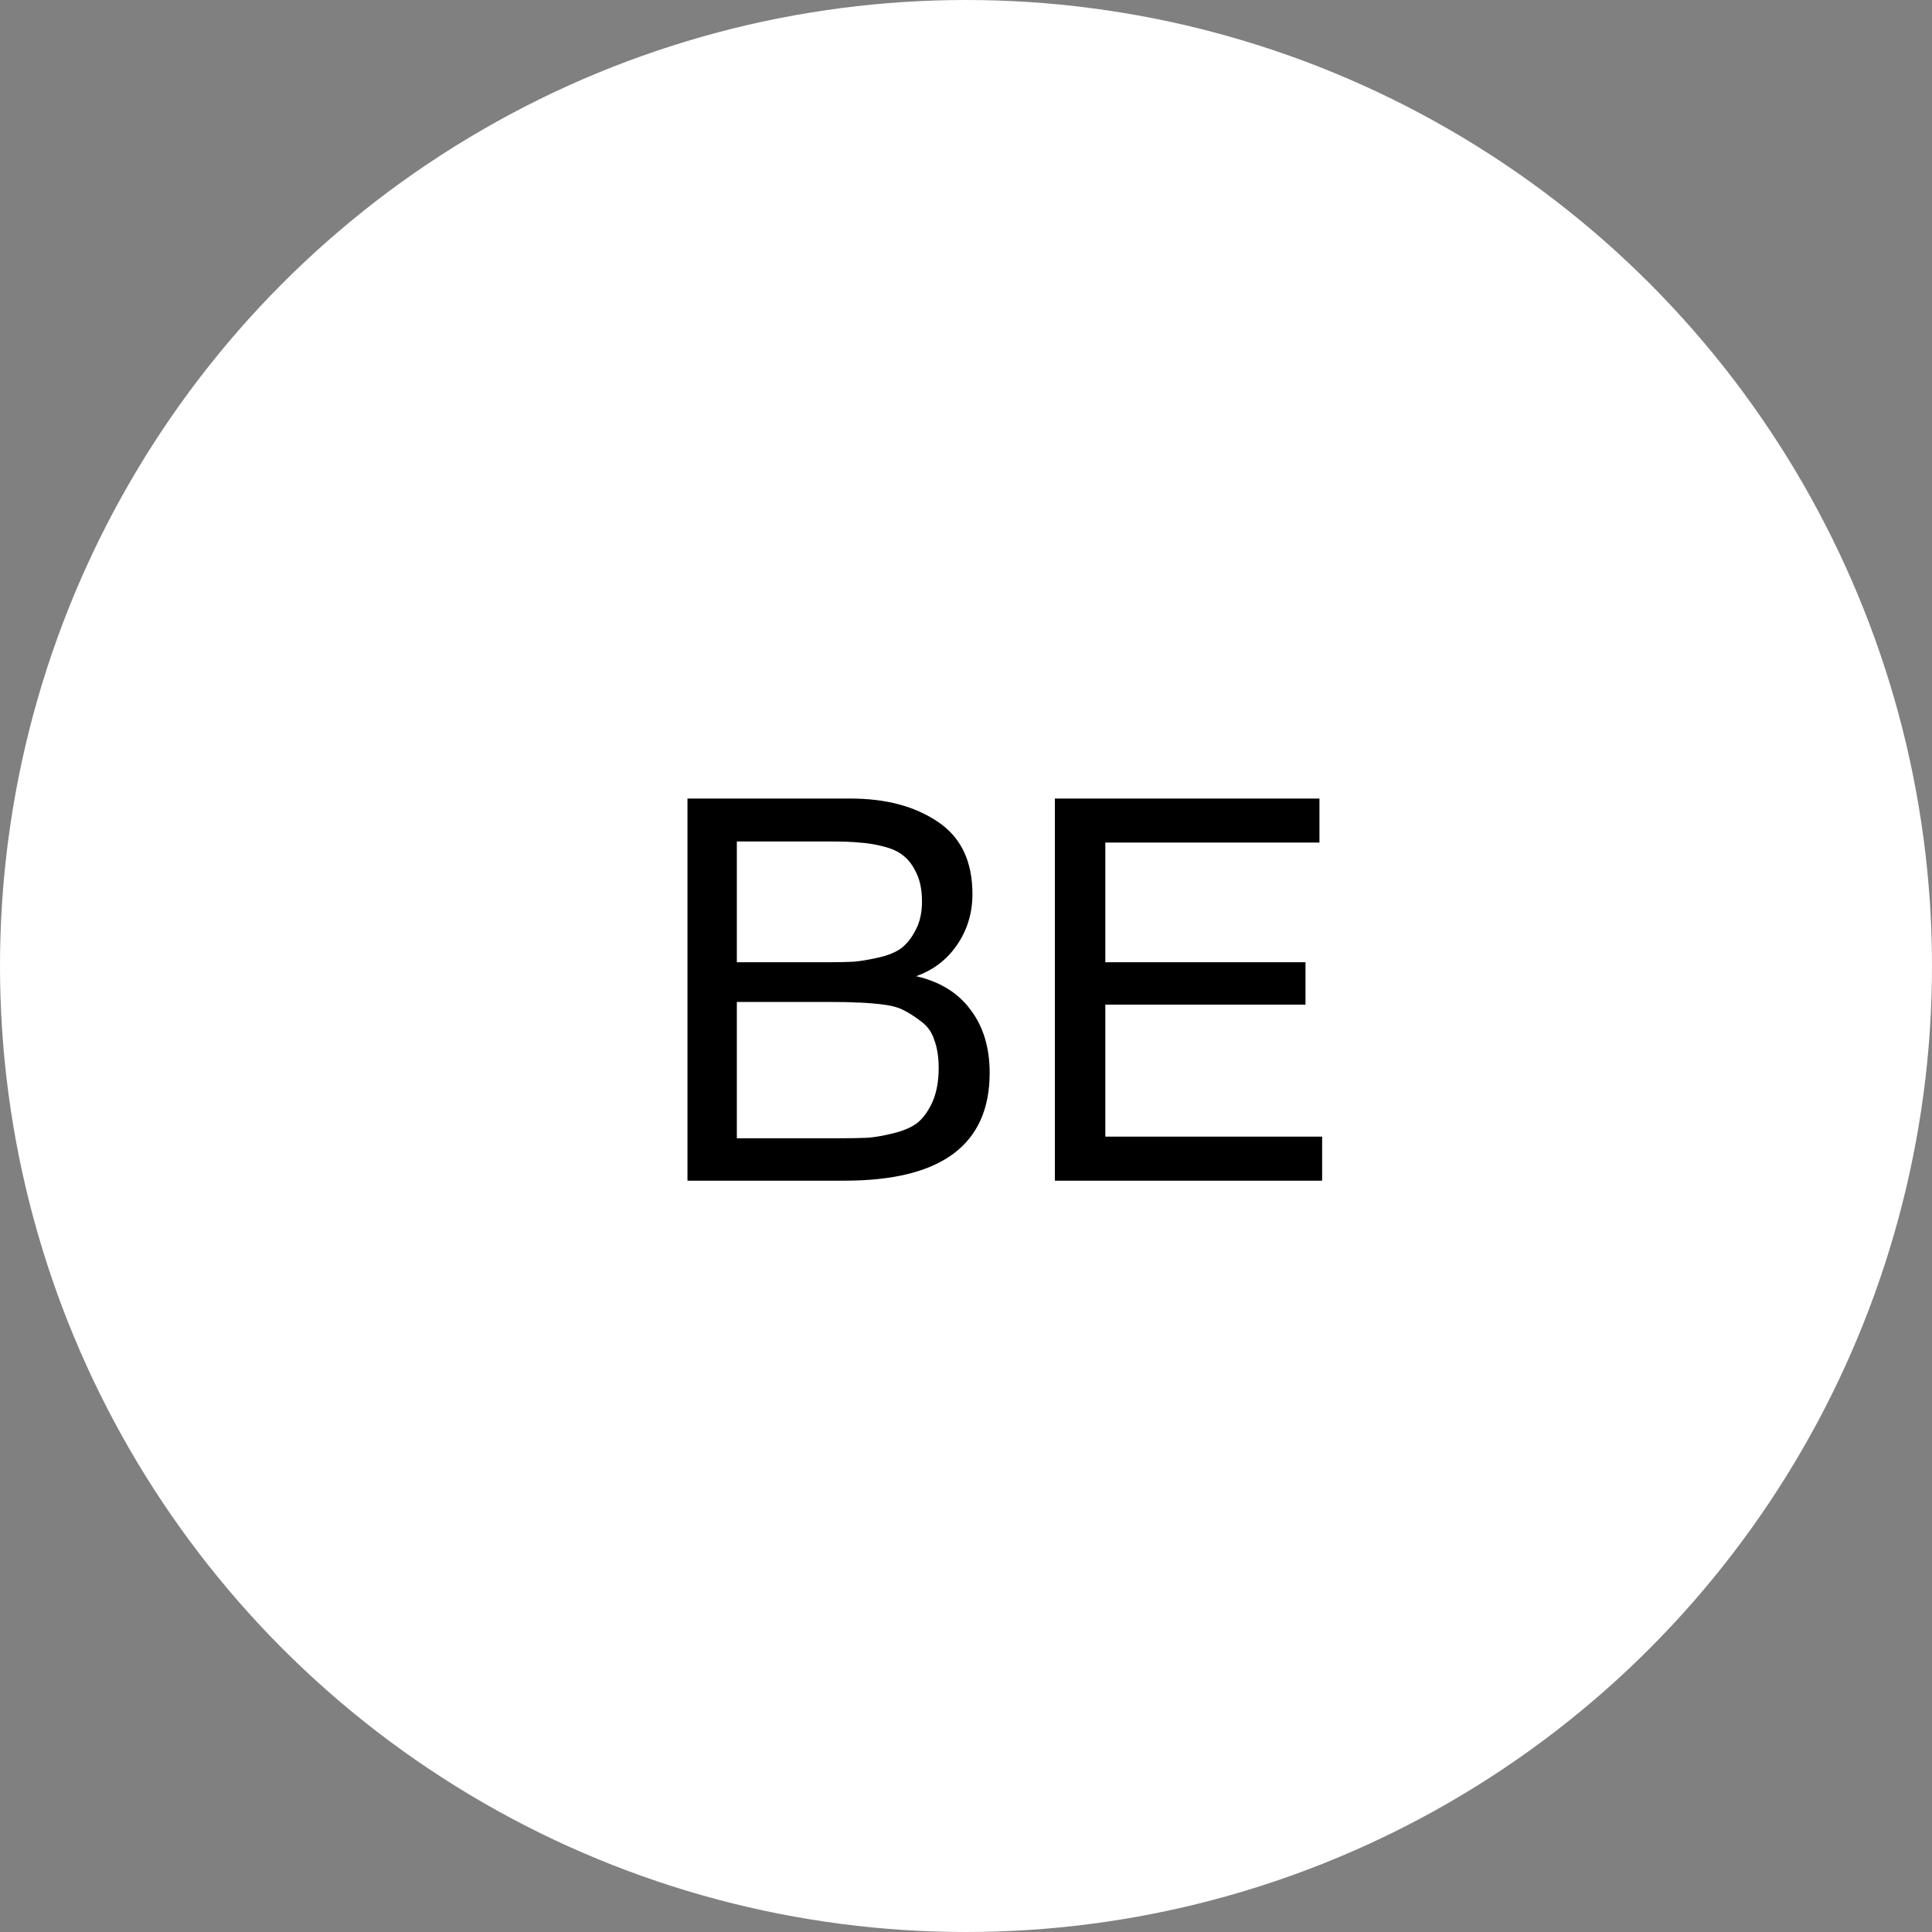
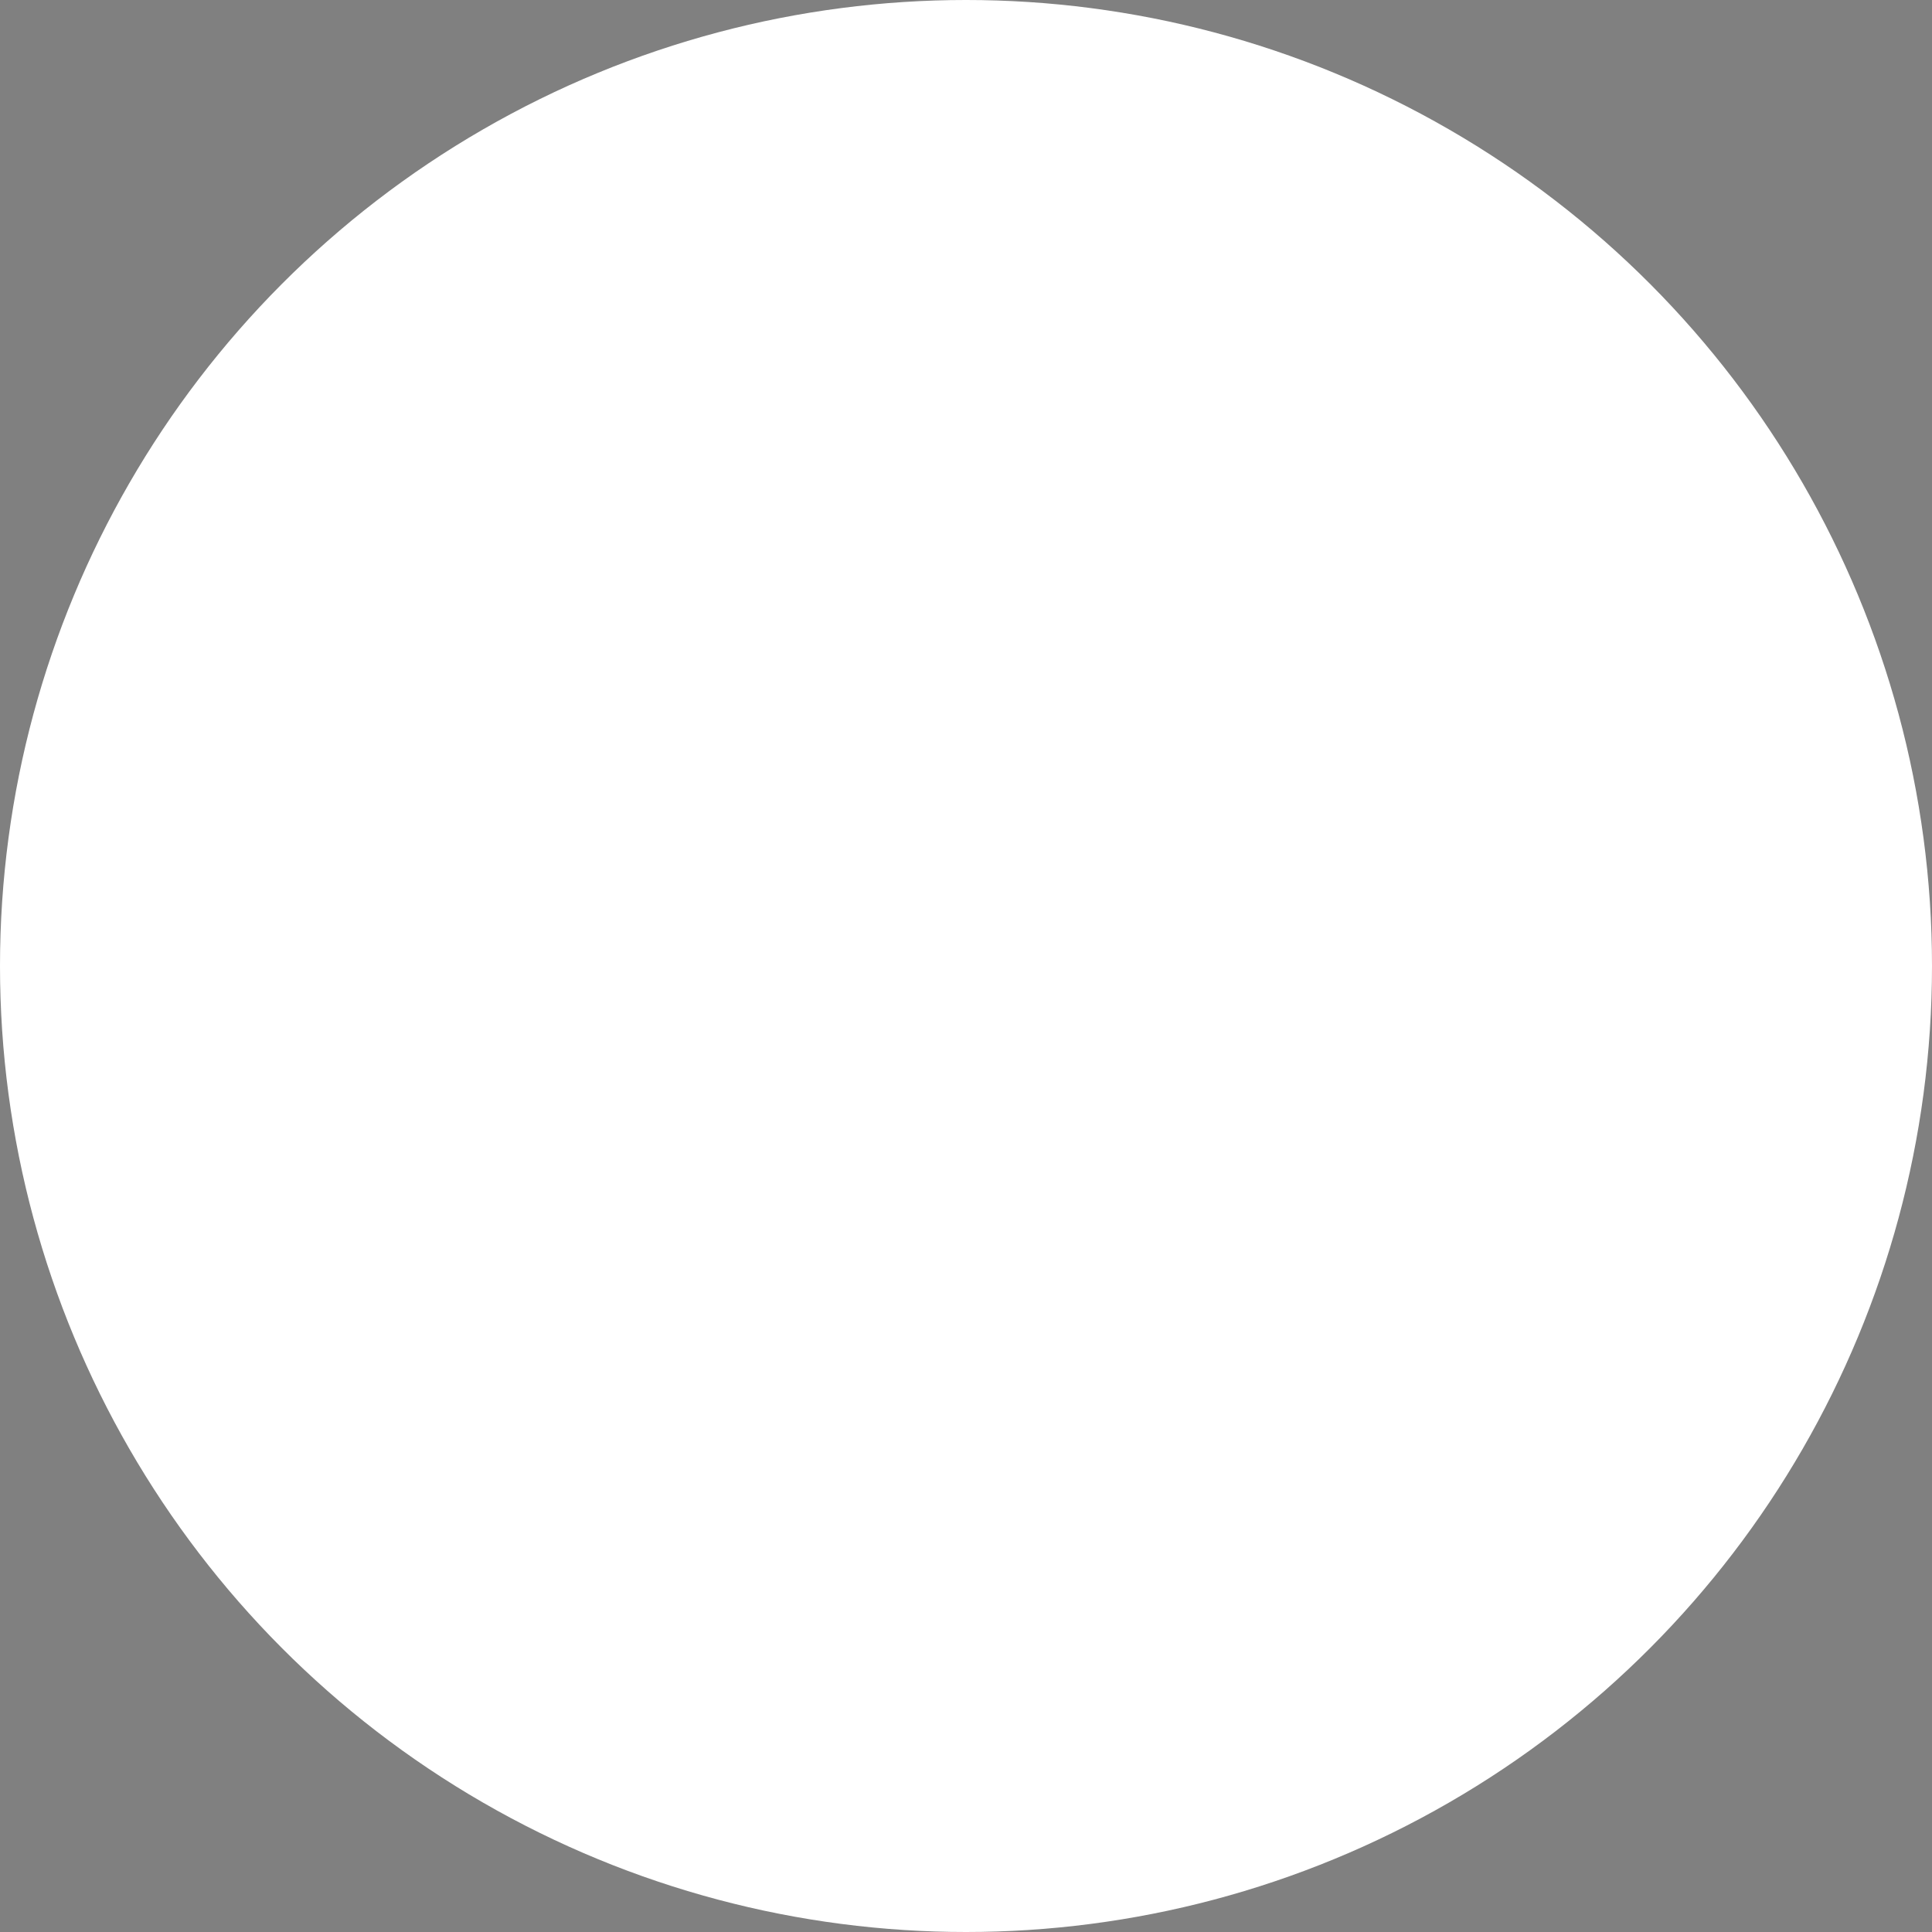
<svg xmlns="http://www.w3.org/2000/svg" width="36" height="36" viewBox="0 0 36 36" fill="none">
  <rect x="0" y="0" width="36" height="36" fill="#808080" stroke="none" />
  <circle cx="18" cy="18" r="18" fill="white" />
-   <path d="M12.81 14.88H15.851C16.504 14.88 17.044 15.023 17.471 15.31C17.904 15.597 18.12 16.047 18.12 16.66C18.12 17.013 18.024 17.33 17.831 17.61C17.644 17.883 17.39 18.077 17.07 18.19C17.511 18.29 17.847 18.497 18.081 18.81C18.32 19.123 18.441 19.517 18.441 19.99C18.441 21.33 17.541 22 15.741 22H12.81V14.88ZM13.73 15.68V17.93H15.421C15.614 17.93 15.777 17.927 15.911 17.92C16.05 17.907 16.207 17.88 16.381 17.84C16.554 17.8 16.691 17.743 16.791 17.67C16.897 17.59 16.987 17.477 17.061 17.33C17.14 17.183 17.18 17.007 17.18 16.8C17.18 16.593 17.147 16.42 17.081 16.28C17.014 16.133 16.934 16.023 16.84 15.95C16.747 15.87 16.617 15.81 16.451 15.77C16.291 15.73 16.144 15.707 16.011 15.7C15.884 15.687 15.717 15.68 15.511 15.68H13.73ZM13.73 18.67V21.21H15.611C15.844 21.21 16.034 21.207 16.18 21.2C16.327 21.187 16.491 21.157 16.671 21.11C16.857 21.063 17.004 20.997 17.11 20.91C17.217 20.817 17.307 20.687 17.381 20.52C17.454 20.347 17.491 20.14 17.491 19.9C17.491 19.7 17.464 19.527 17.41 19.38C17.364 19.233 17.28 19.117 17.16 19.03C17.047 18.943 16.937 18.873 16.831 18.82C16.73 18.767 16.584 18.73 16.39 18.71C16.197 18.69 16.047 18.68 15.941 18.68C15.834 18.673 15.671 18.67 15.45 18.67H13.73ZM24.586 14.88V15.7H20.596V17.93H24.326V18.72H20.596V21.18H24.636V22H19.656V14.88H24.586Z" fill="black" />
</svg>